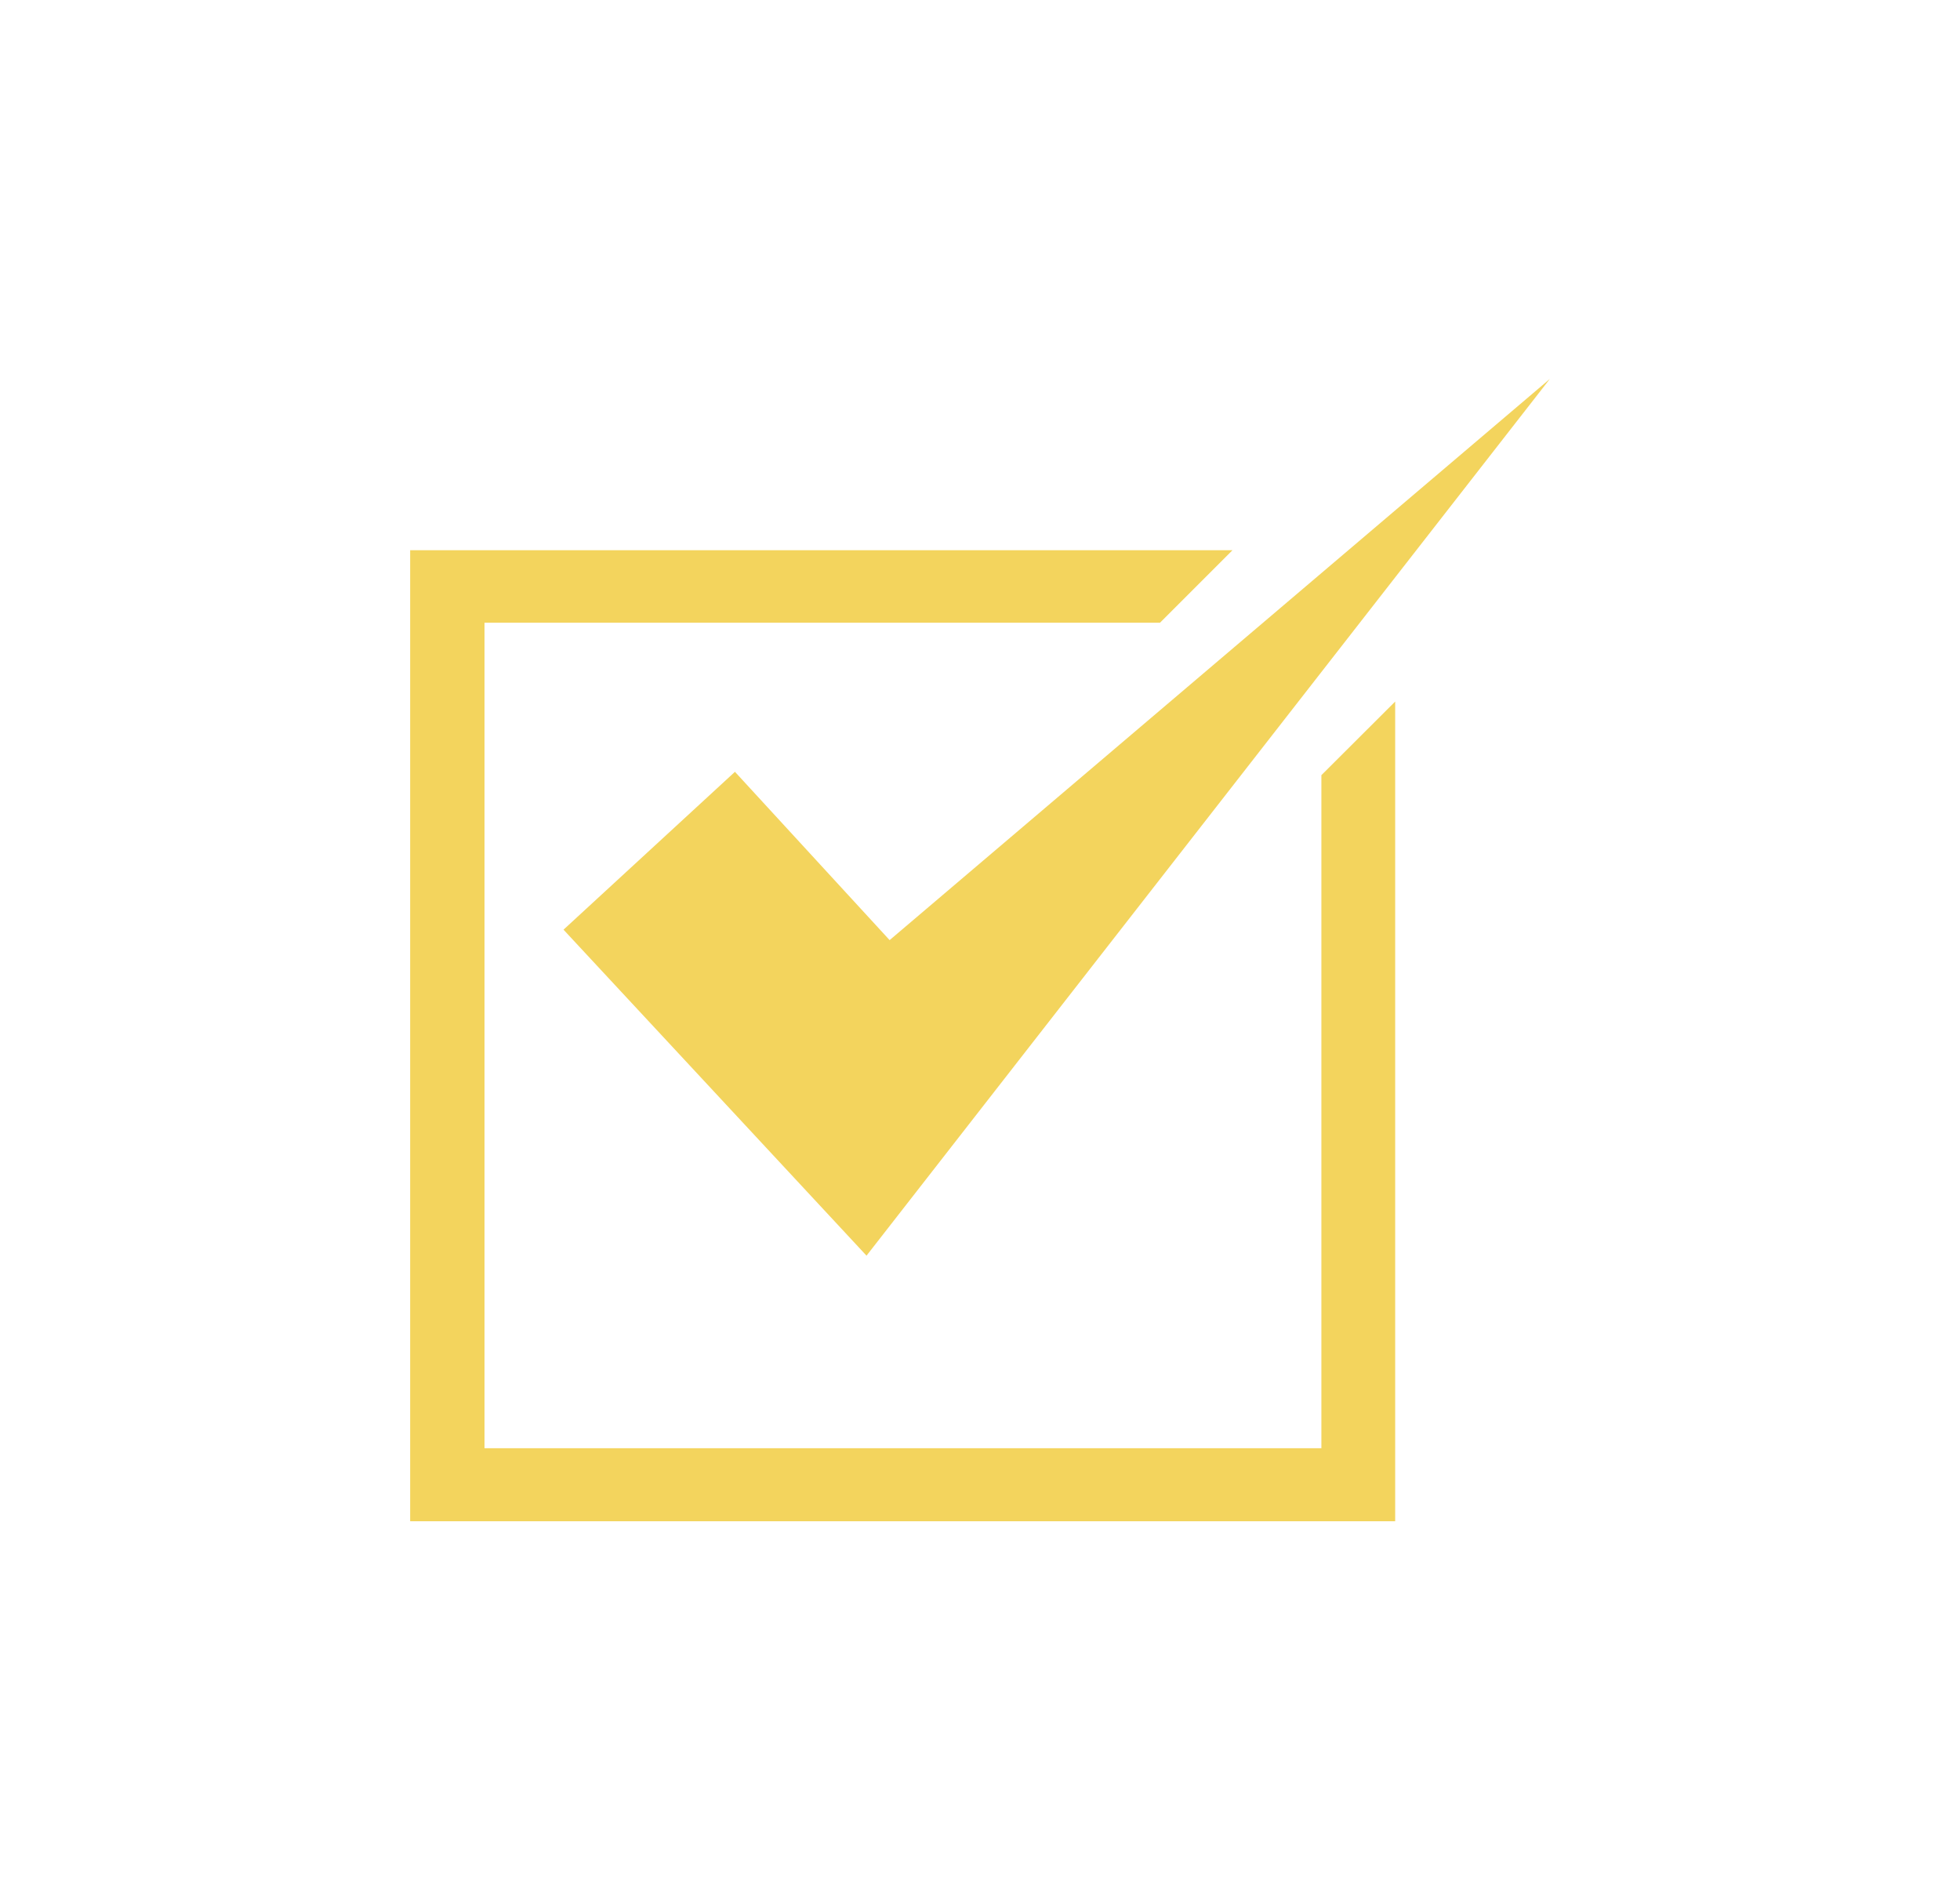
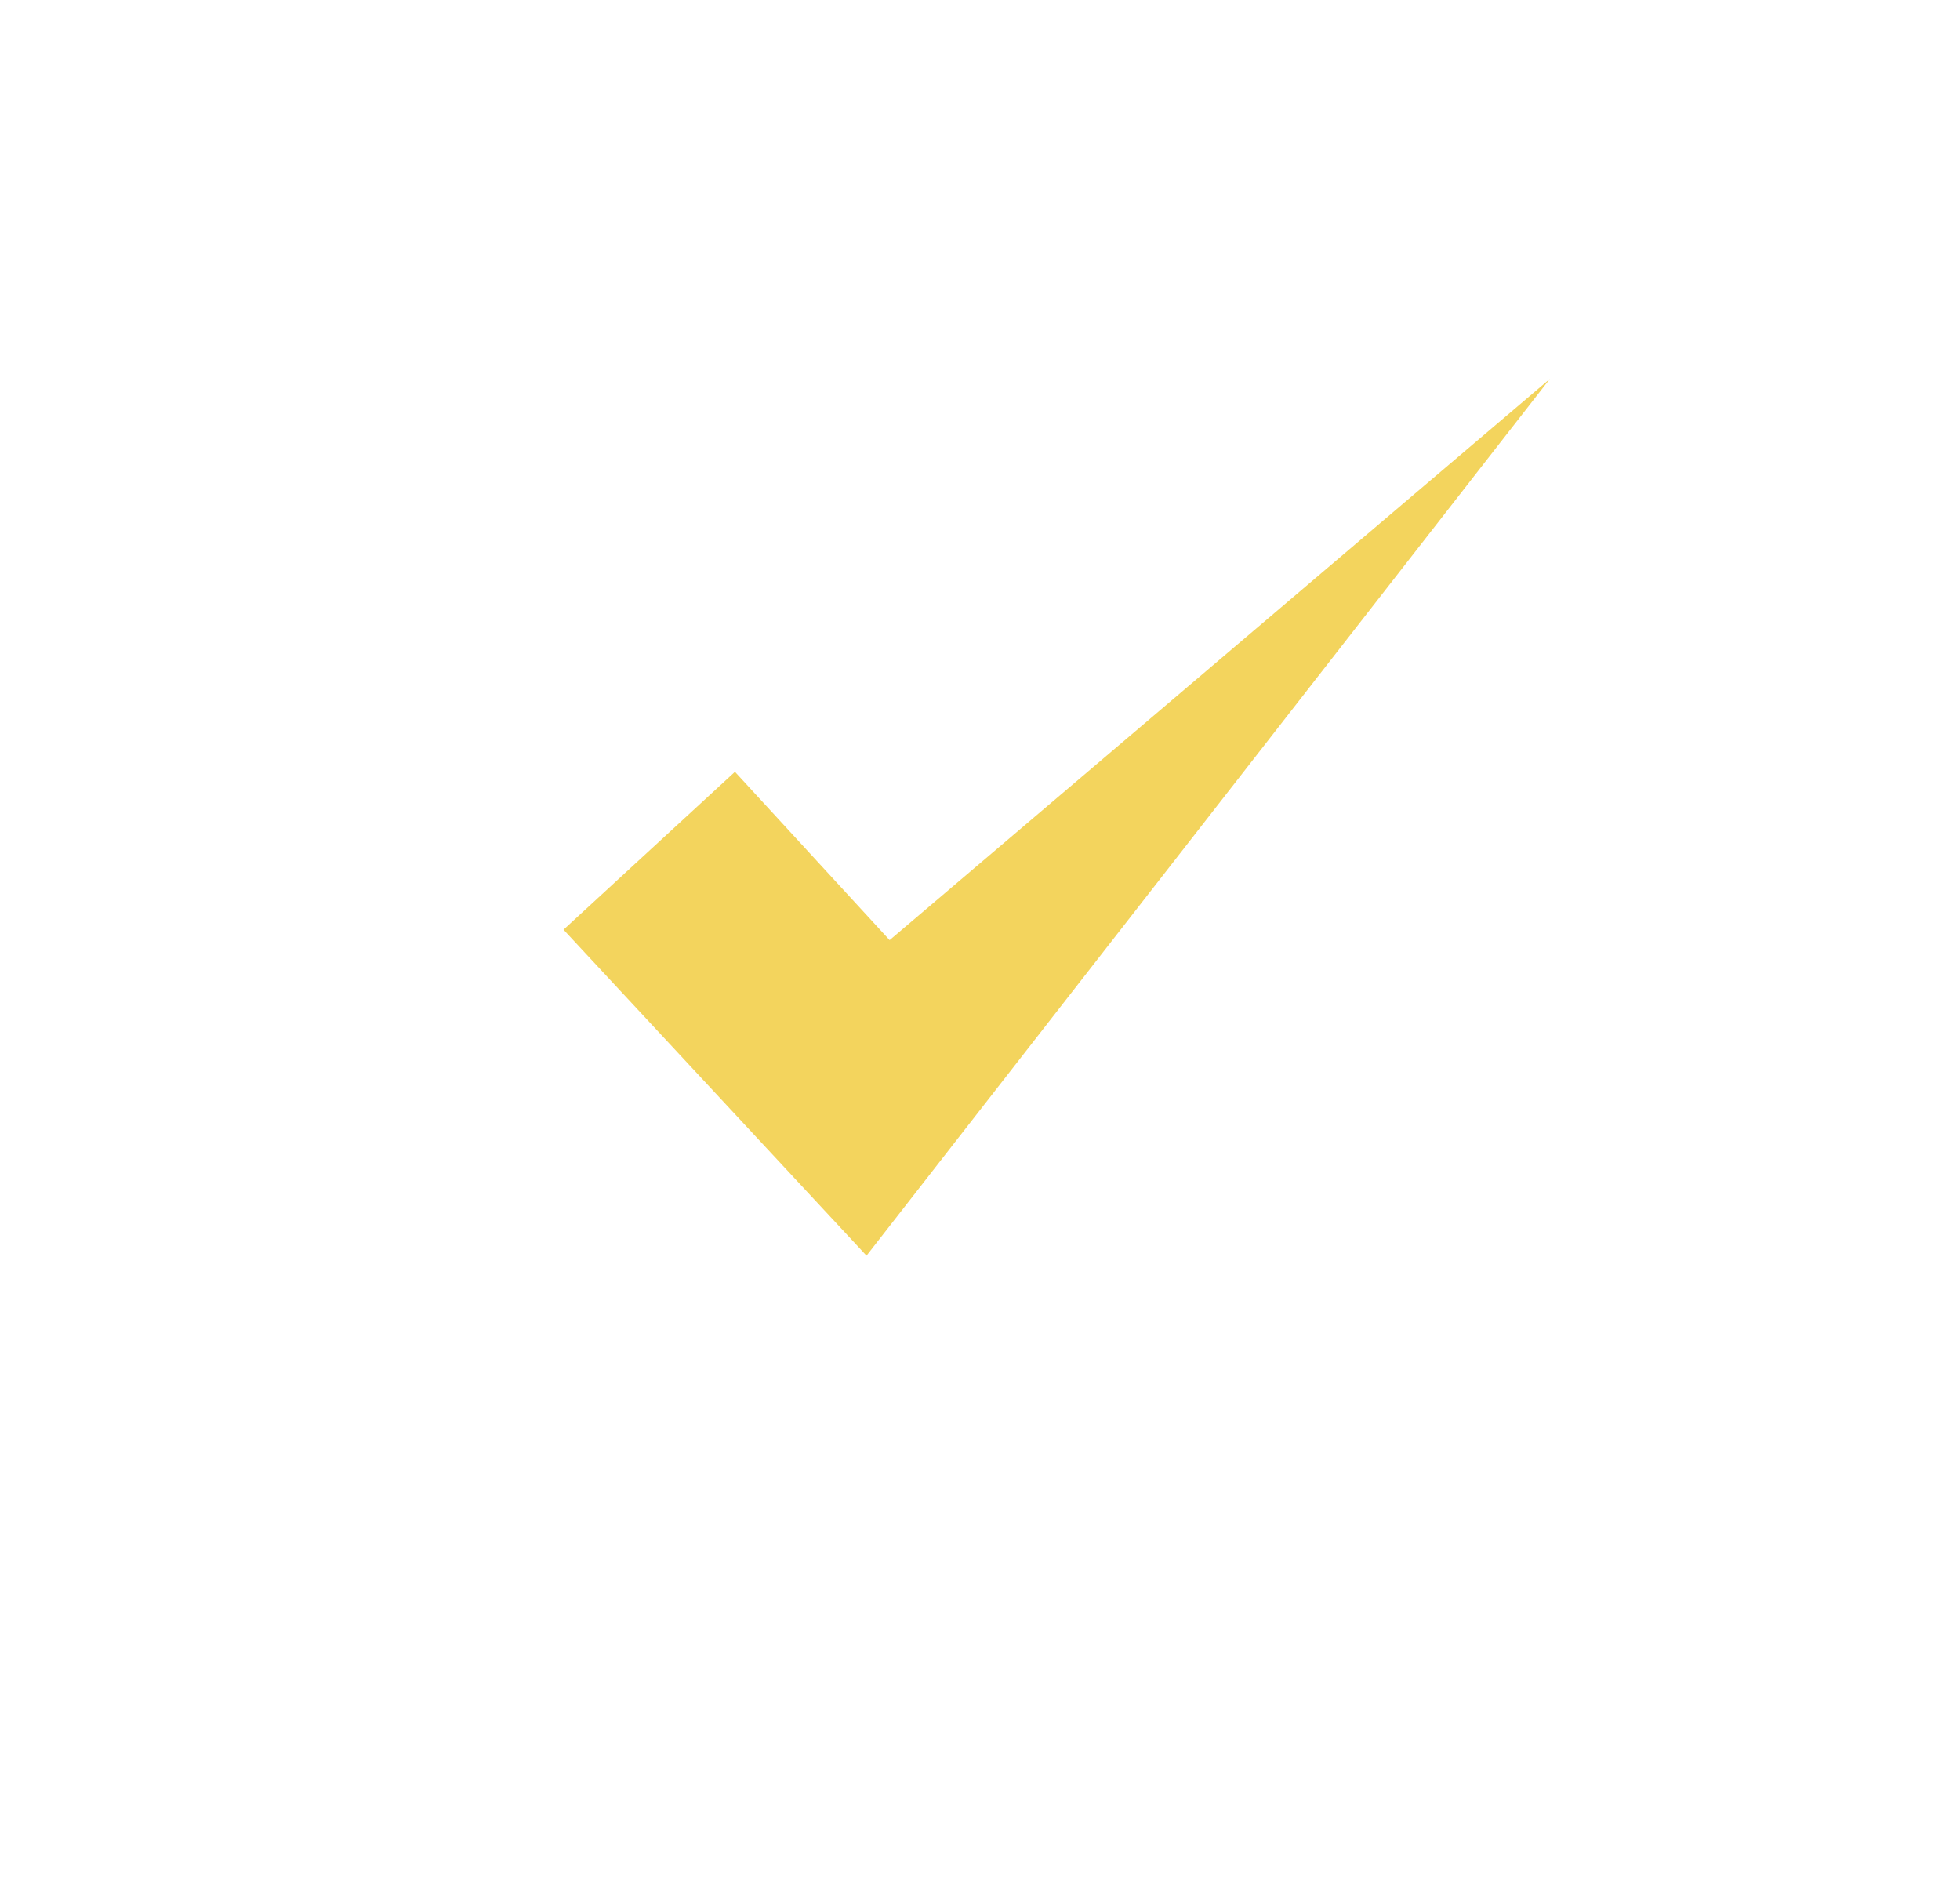
<svg xmlns="http://www.w3.org/2000/svg" version="1.1" id="Layer_1" x="0px" y="0px" viewBox="0 0 105.18 101.95" style="enable-background:new 0 0 105.18 101.95;" xml:space="preserve">
  <style type="text/css">
	.st0{fill:#F3D45D;}
</style>
  <g>
-     <path class="st0" d="M70.91,41.59V77.7H26V33.41h36.25l3.89-3.89H22.01v52.1h52.86V37.64L70.91,41.59z" />
    <polygon class="st0" points="30.24,49.88 46.5,67.37 83.17,20.33 47.74,50.44 39.44,41.41  " />
  </g>
</svg>